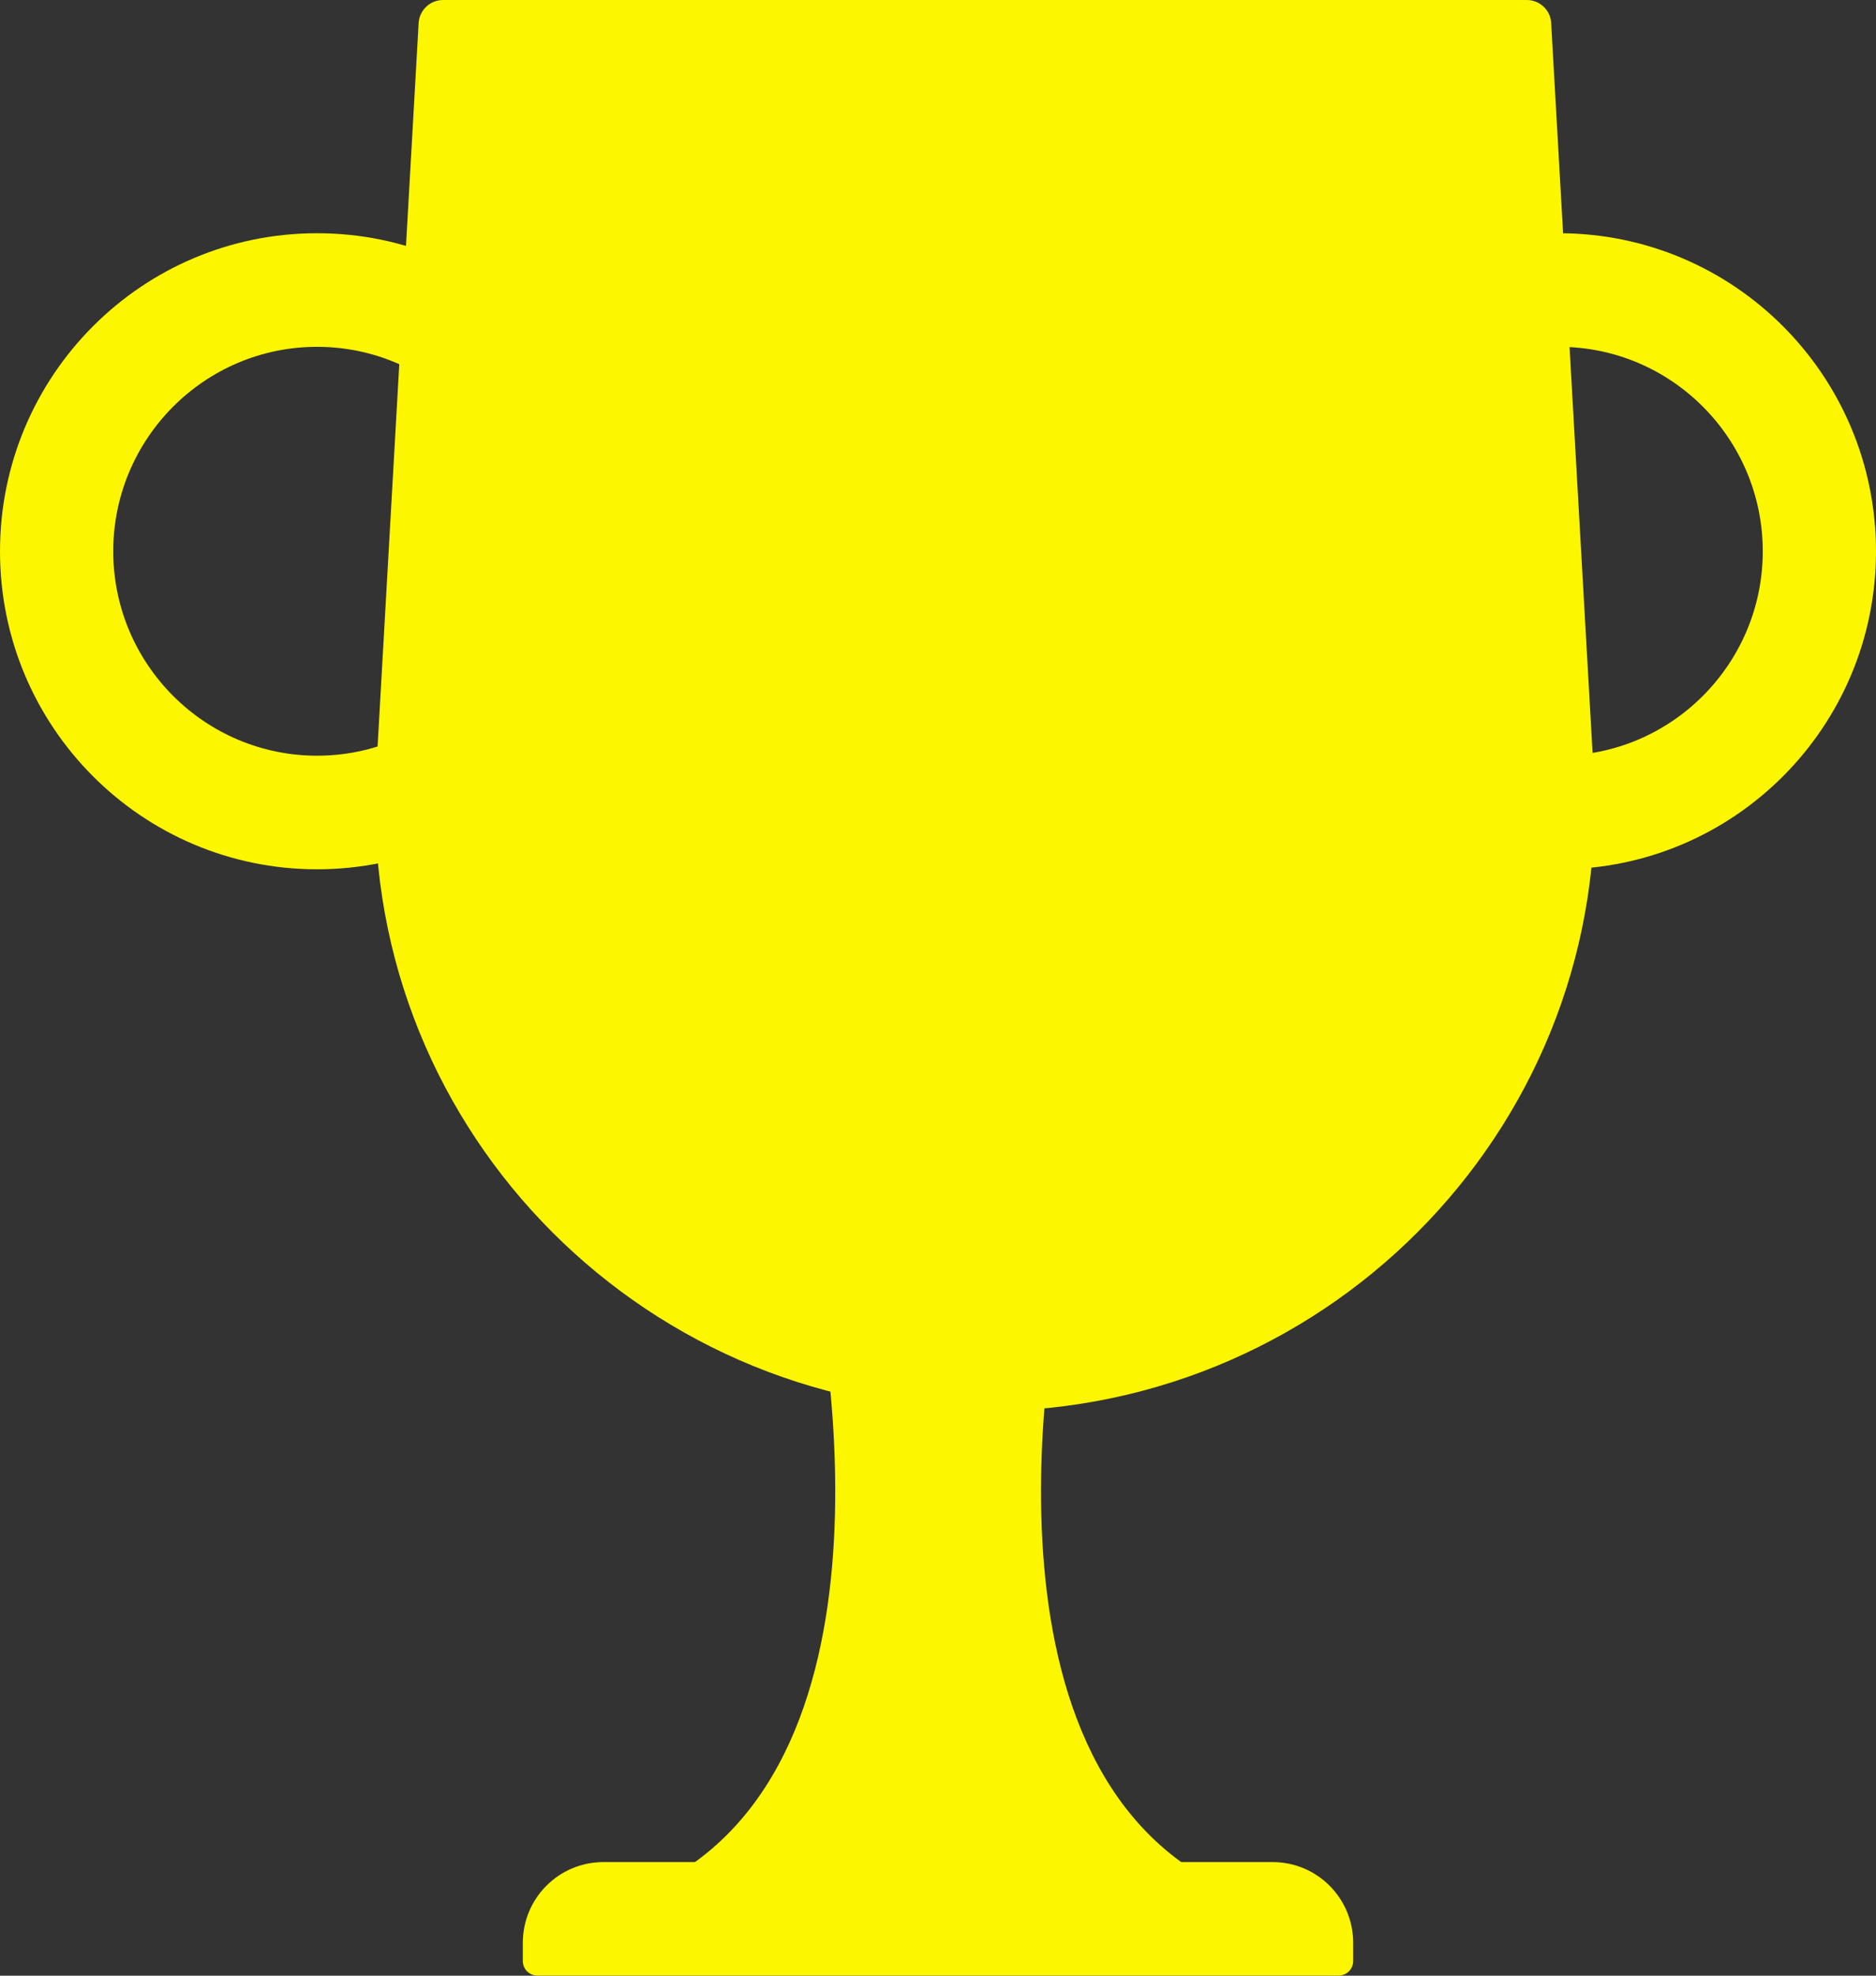
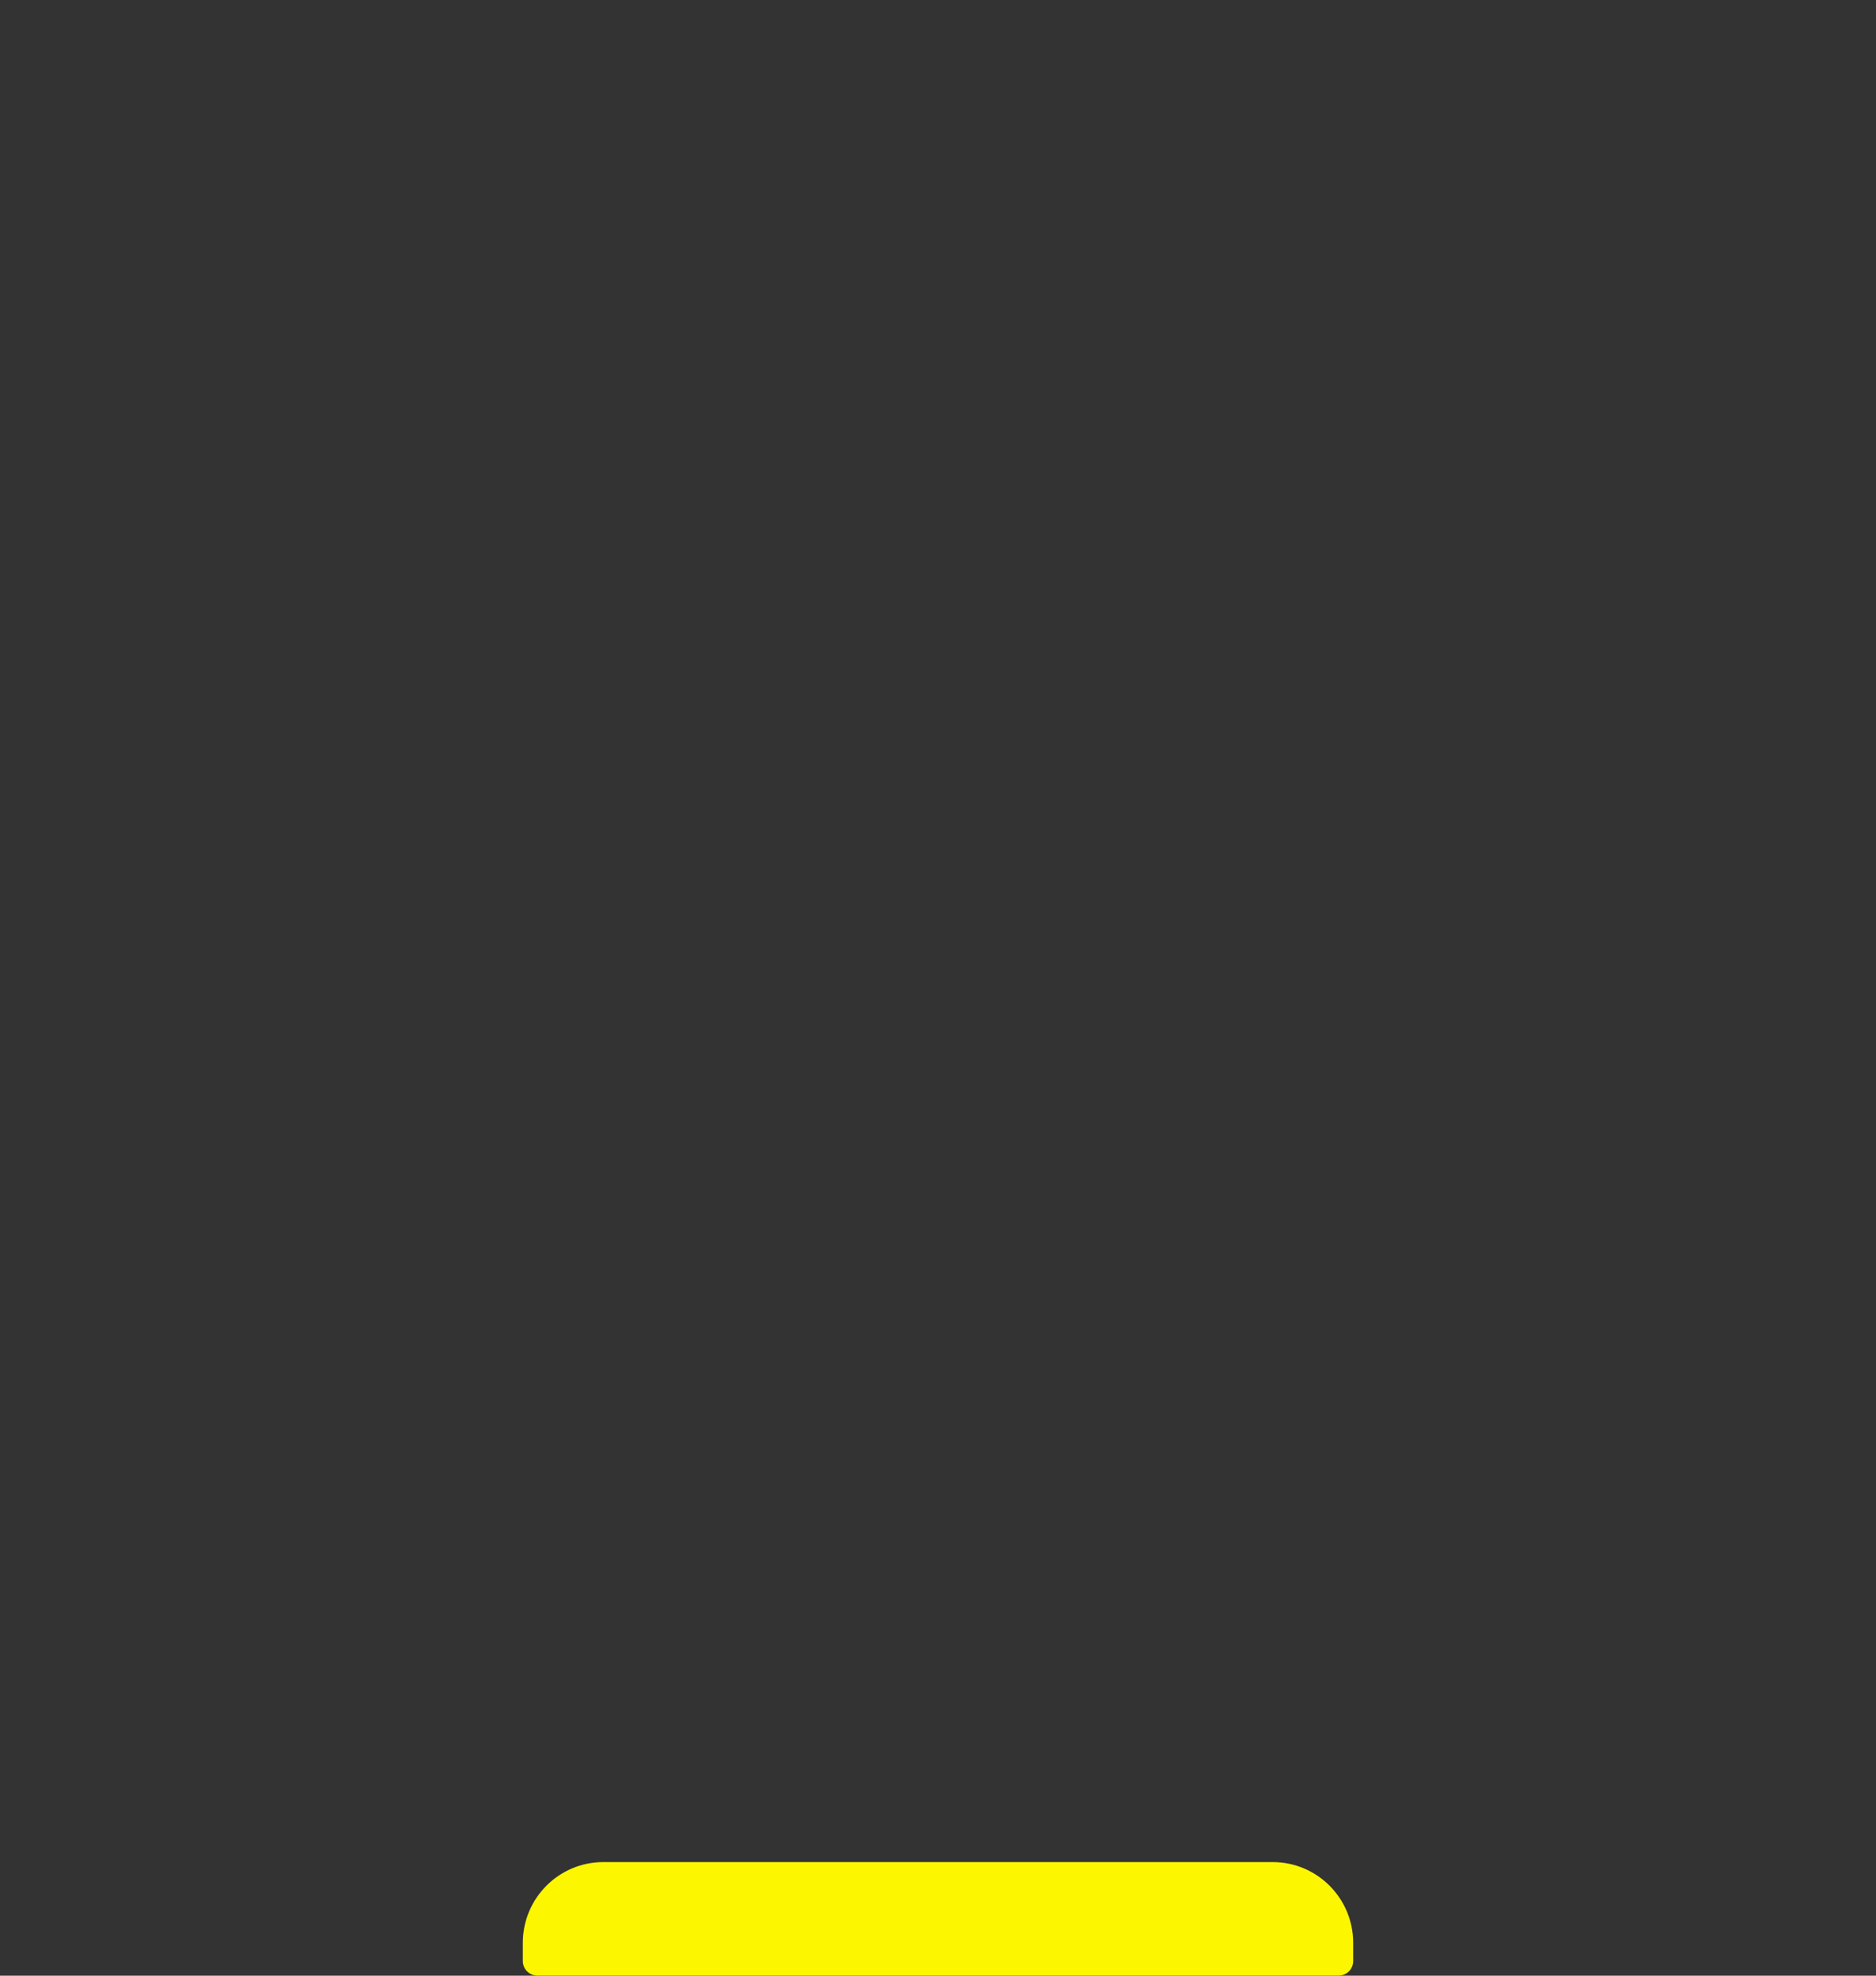
<svg xmlns="http://www.w3.org/2000/svg" width="19" height="20" viewBox="0 0 19 20" fill="none">
  <rect x="0" y="0" width="19" height="20" fill="#333333" stroke="none" />
-   <path d="M12.174 18.988H6.828C9.322 17.518 8.214 12.787 8.214 12.787H10.789C10.789 12.787 9.68 17.518 12.174 18.988Z" fill="#FCF600" />
-   <path d="M3.211 2.361C1.438 2.361 0 3.802 0 5.581C0 7.359 1.438 8.8 3.211 8.8C4.985 8.8 6.423 7.359 6.423 5.581C6.423 3.802 4.985 2.361 3.211 2.361ZM3.211 7.65C2.073 7.65 1.147 6.722 1.147 5.581C1.147 4.439 2.073 3.511 3.211 3.511C4.35 3.511 5.276 4.439 5.276 5.581C5.276 6.722 4.35 7.65 3.211 7.65ZM15.789 2.361C14.015 2.361 12.578 3.802 12.578 5.581C12.578 7.359 14.015 8.8 15.789 8.8C17.562 8.8 19 7.359 19 5.581C19 3.802 17.562 2.361 15.789 2.361ZM15.789 7.65C14.65 7.65 13.724 6.722 13.724 5.581C13.724 4.439 14.65 3.511 15.789 3.511C16.927 3.511 17.853 4.439 17.853 5.581C17.853 6.722 16.927 7.65 15.789 7.65Z" fill="#FCF600" />
-   <path d="M9.975 14.286C6.428 14.286 3.611 11.324 3.81 7.805L4.24 0.232C4.244 0.169 4.272 0.11 4.318 0.067C4.363 0.024 4.424 3.52729e-07 4.488 0L15.463 0C15.526 9.2368e-06 15.587 0.024 15.633 0.067C15.679 0.11 15.707 0.169 15.71 0.232L16.14 7.805C16.34 11.324 13.522 14.286 9.975 14.286Z" fill="#FCF600" />
  <path d="M13.557 19.999H5.443C5.404 19.999 5.366 19.984 5.338 19.956C5.31 19.928 5.295 19.89 5.295 19.851V19.668C5.295 19.216 5.66 18.85 6.111 18.85H12.889C13.34 18.85 13.705 19.216 13.705 19.668V19.851C13.705 19.89 13.69 19.928 13.662 19.956C13.634 19.984 13.596 19.999 13.557 19.999Z" fill="#FCF600" />
</svg>